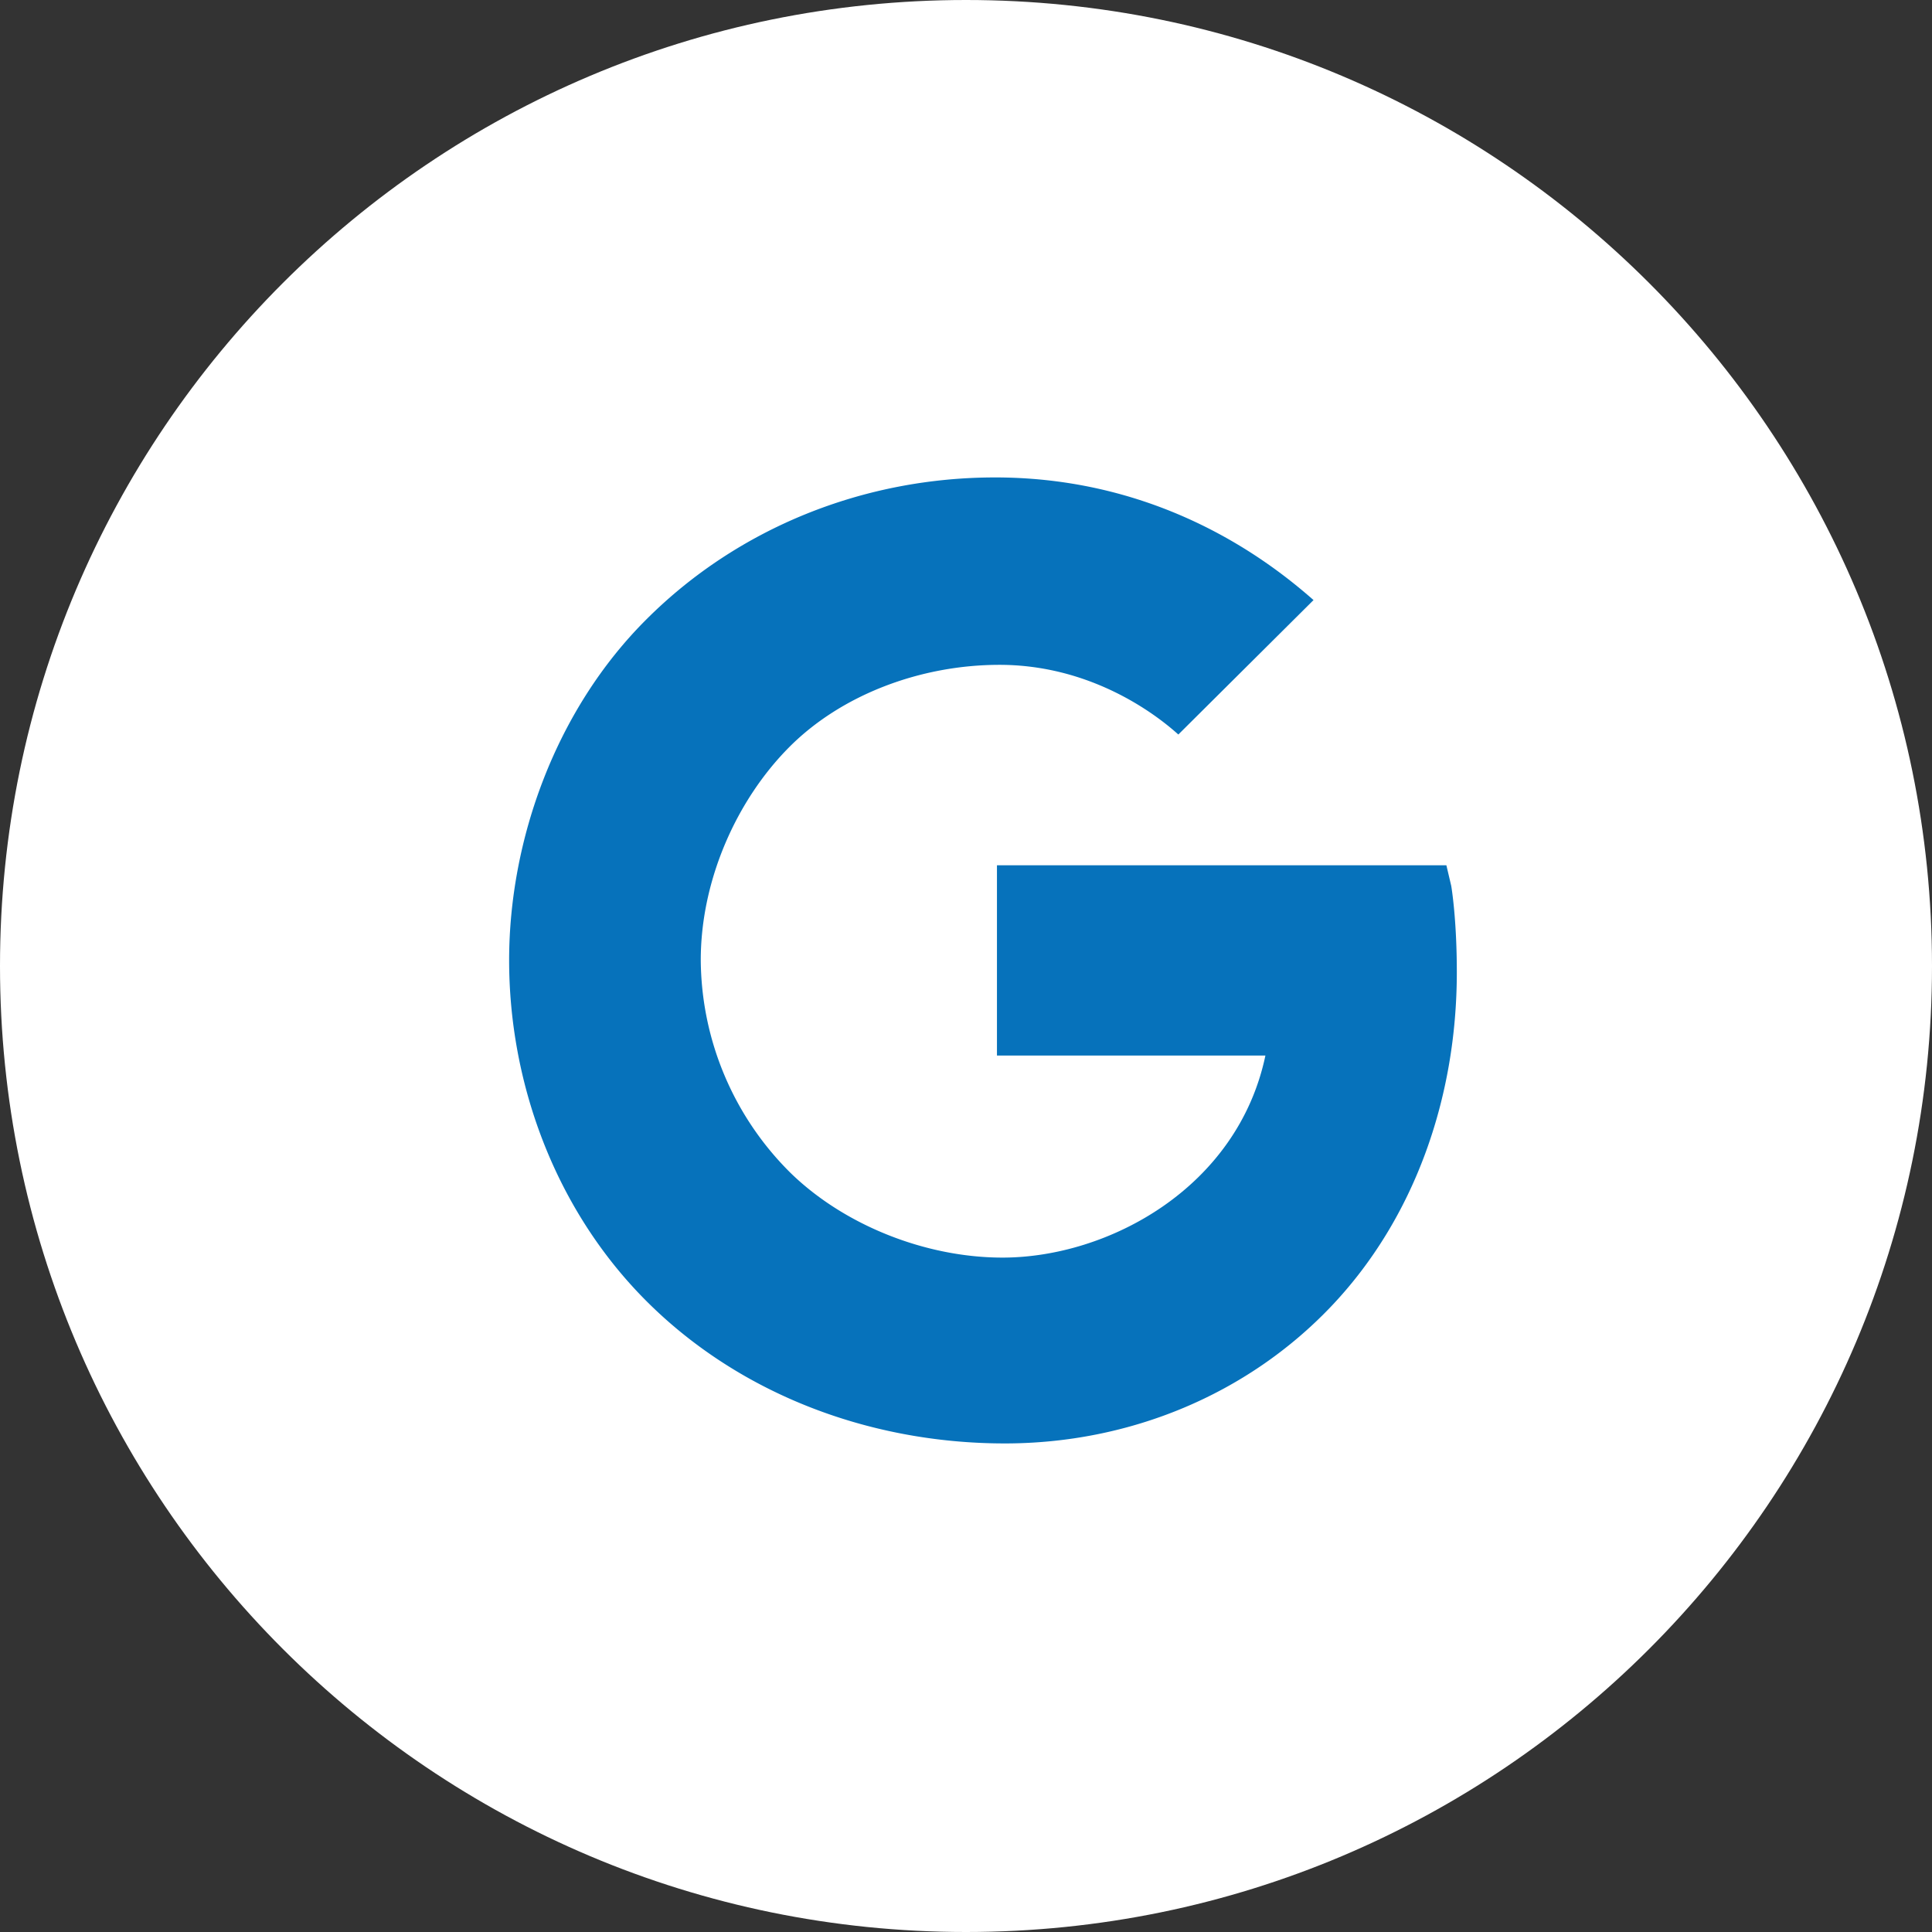
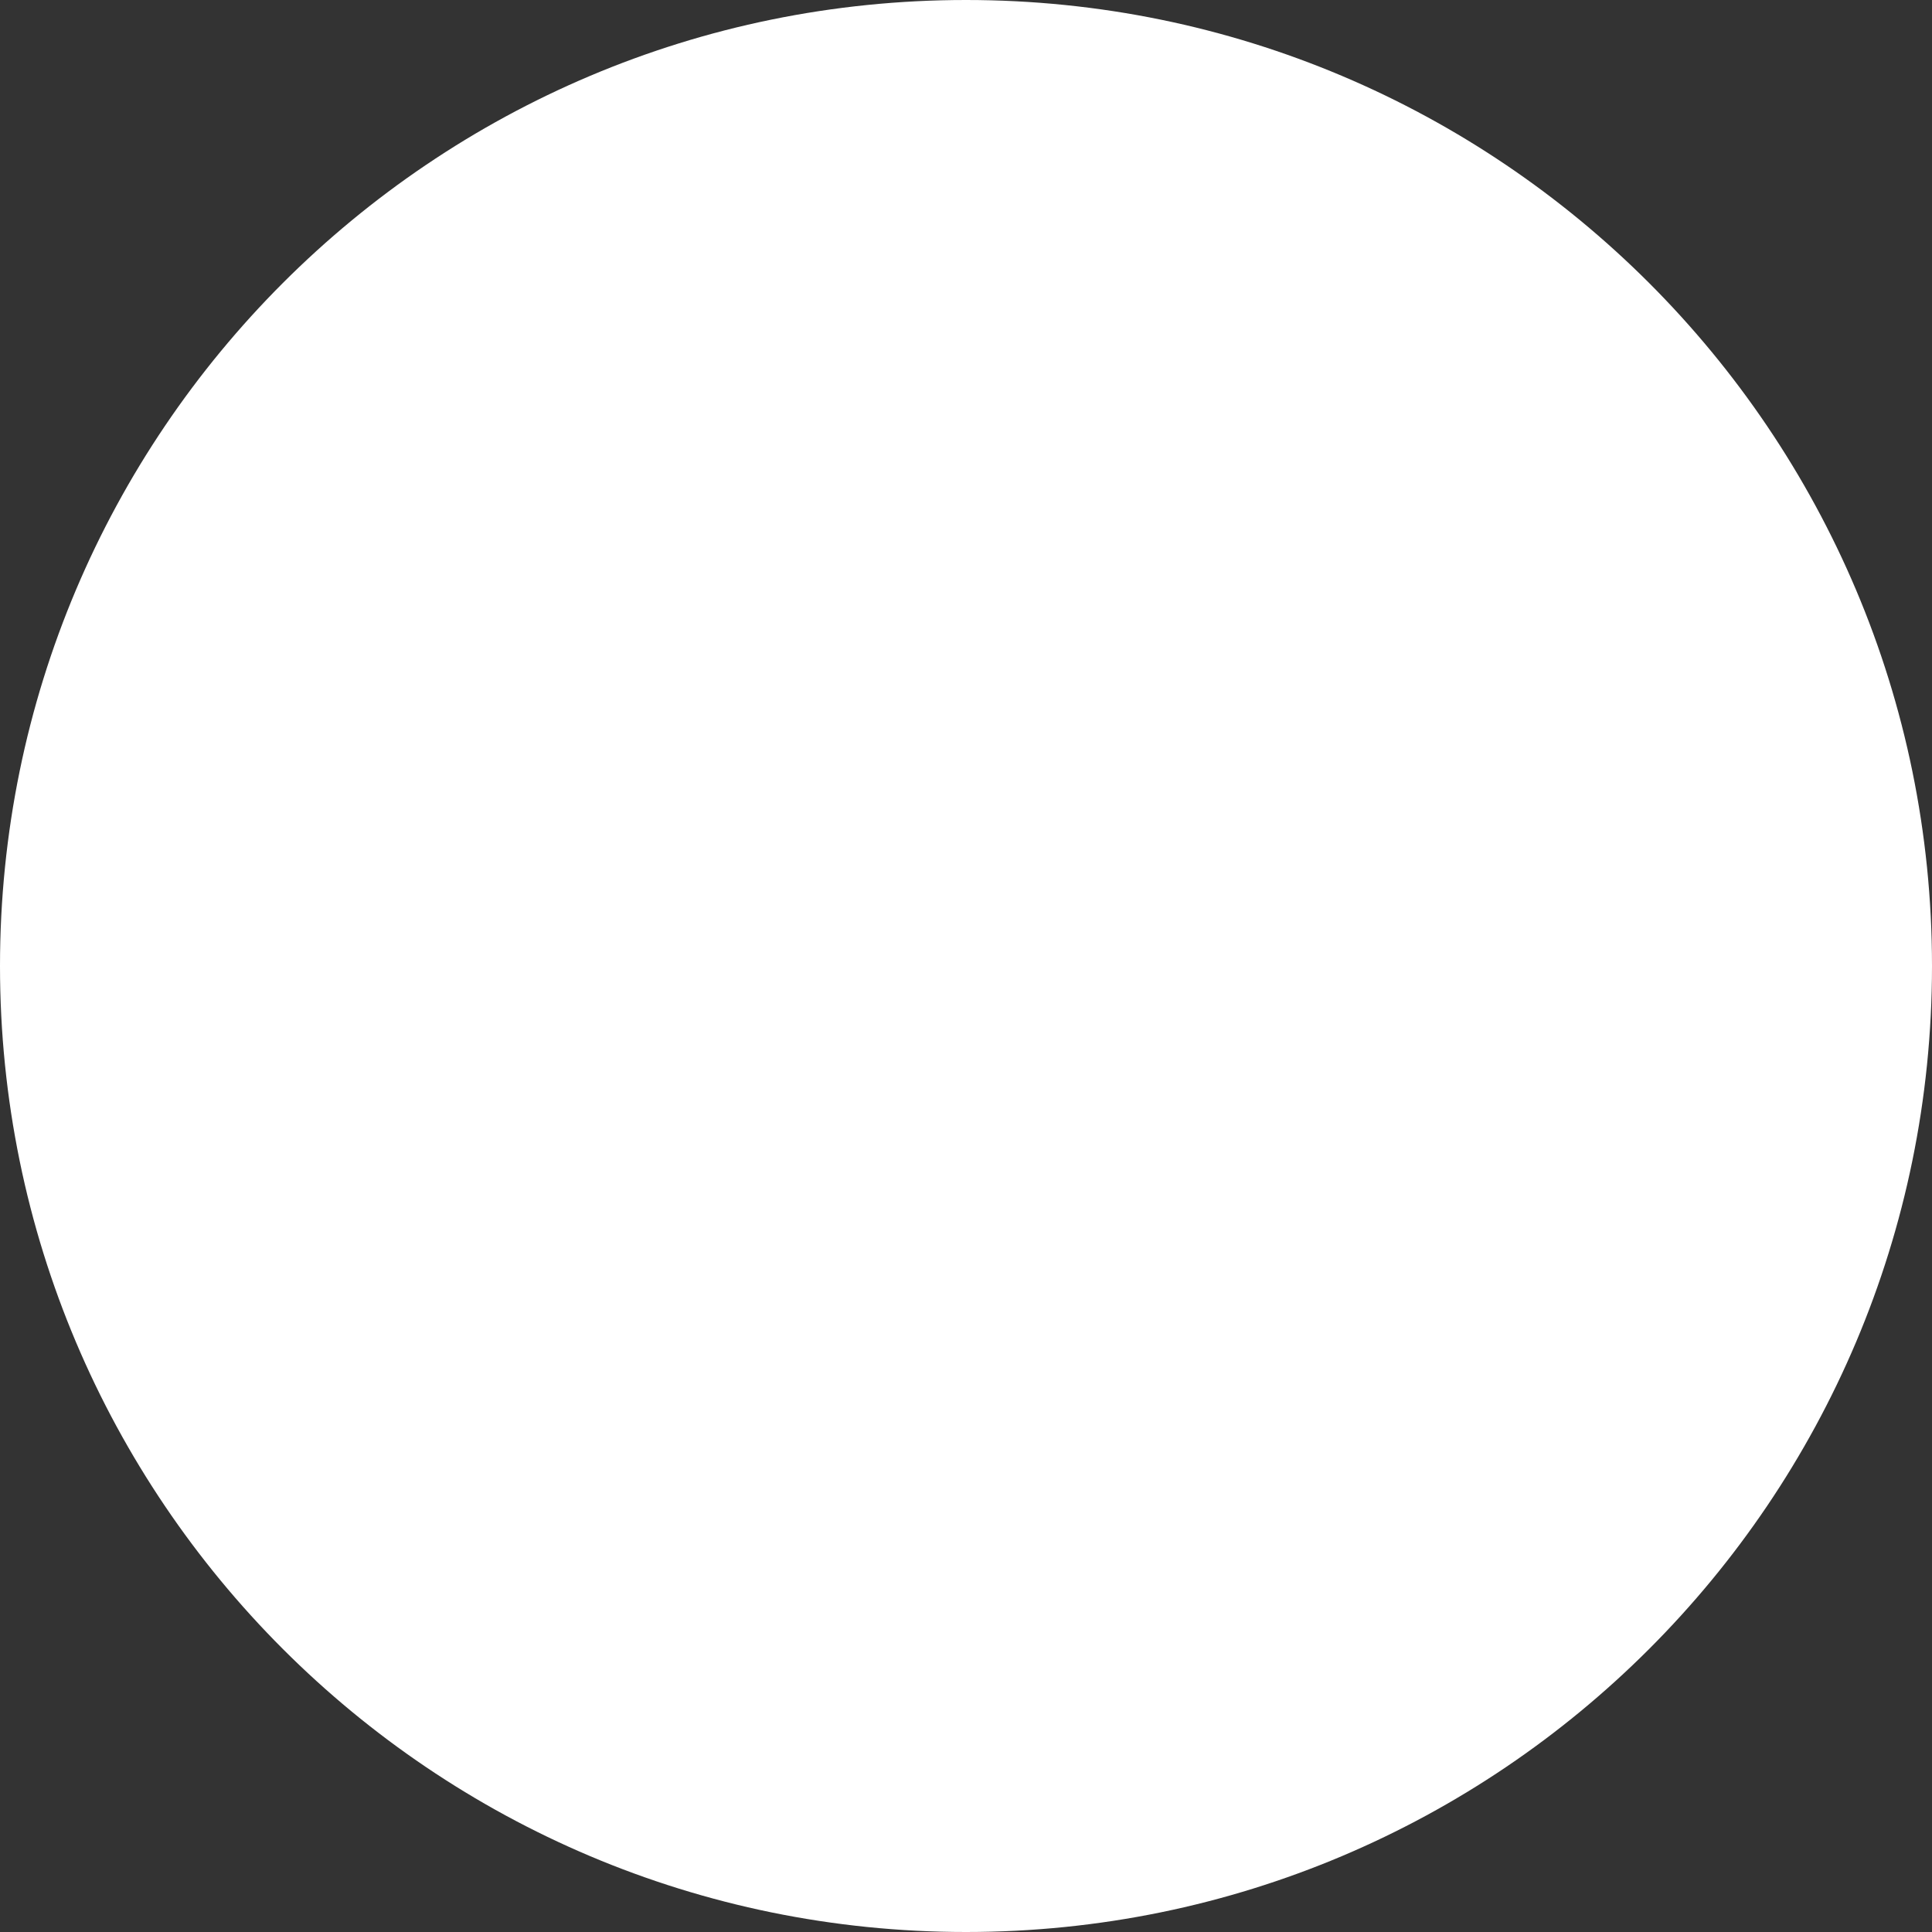
<svg xmlns="http://www.w3.org/2000/svg" width="42" height="42" viewBox="0 0 42 42">
  <rect x="0" y="0" width="42" height="42" fill="#333333" stroke="none" />
  <g>
    <g>
      <g>
        <path fill="#fff" d="M0 21C0 9.402 9.402 0 21 0s21 9.402 21 21-9.402 21-21 21S0 32.598 0 21z" />
      </g>
      <g>
-         <path fill="#0672bb" d="M31.549 19.26l-.106-.45h-9.77v4.136h5.836c-.606 2.878-3.418 4.393-5.715 4.393-1.672 0-3.434-.702-4.6-1.833a6.567 6.567 0 0 1-1.96-4.635c0-1.742.783-3.484 1.924-4.63 1.136-1.141 2.858-1.788 4.57-1.788 1.959 0 3.363 1.04 3.888 1.515l2.939-2.923c-.864-.758-3.232-2.666-6.923-2.666-2.848 0-5.58 1.09-7.574 3.08-1.97 1.959-2.99 4.791-2.99 7.417 0 2.626.965 5.322 2.874 7.296 2.04 2.106 4.928 3.207 7.902 3.207 2.706 0 5.271-1.06 7.1-2.985 1.797-1.893 2.726-4.514 2.726-7.26 0-1.157-.116-1.843-.121-1.874z" />
-       </g>
+         </g>
    </g>
  </g>
</svg>